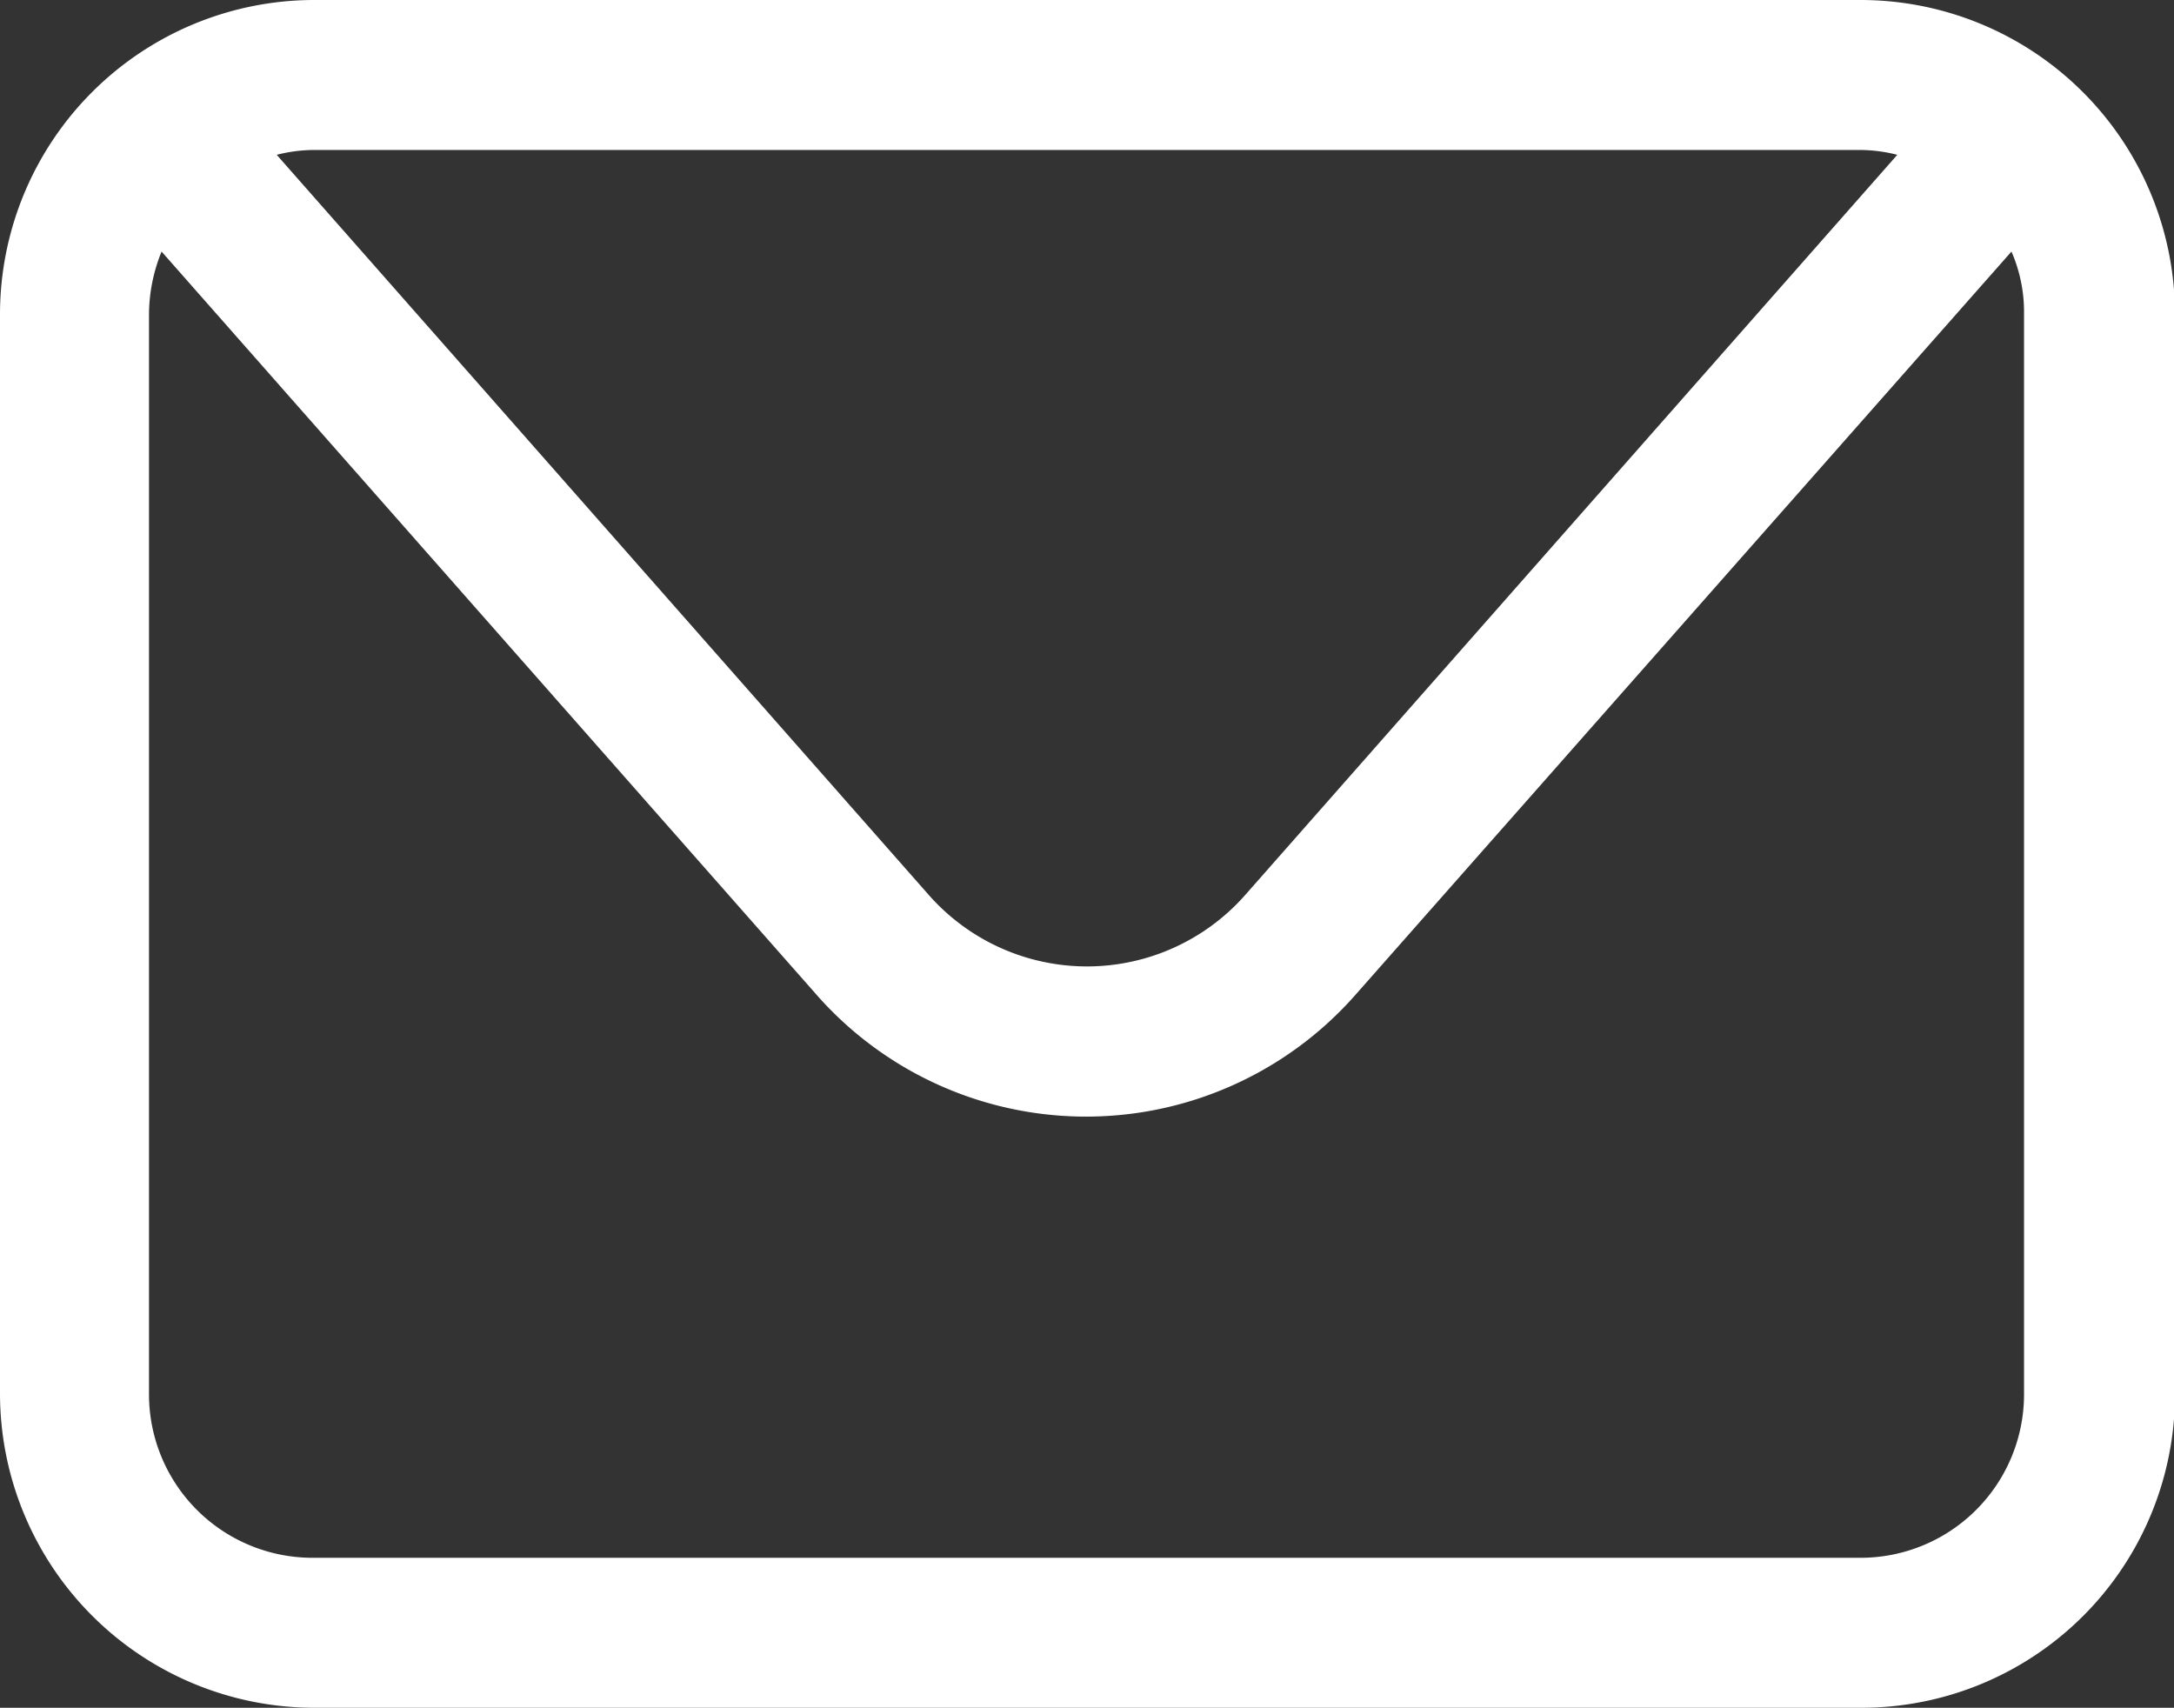
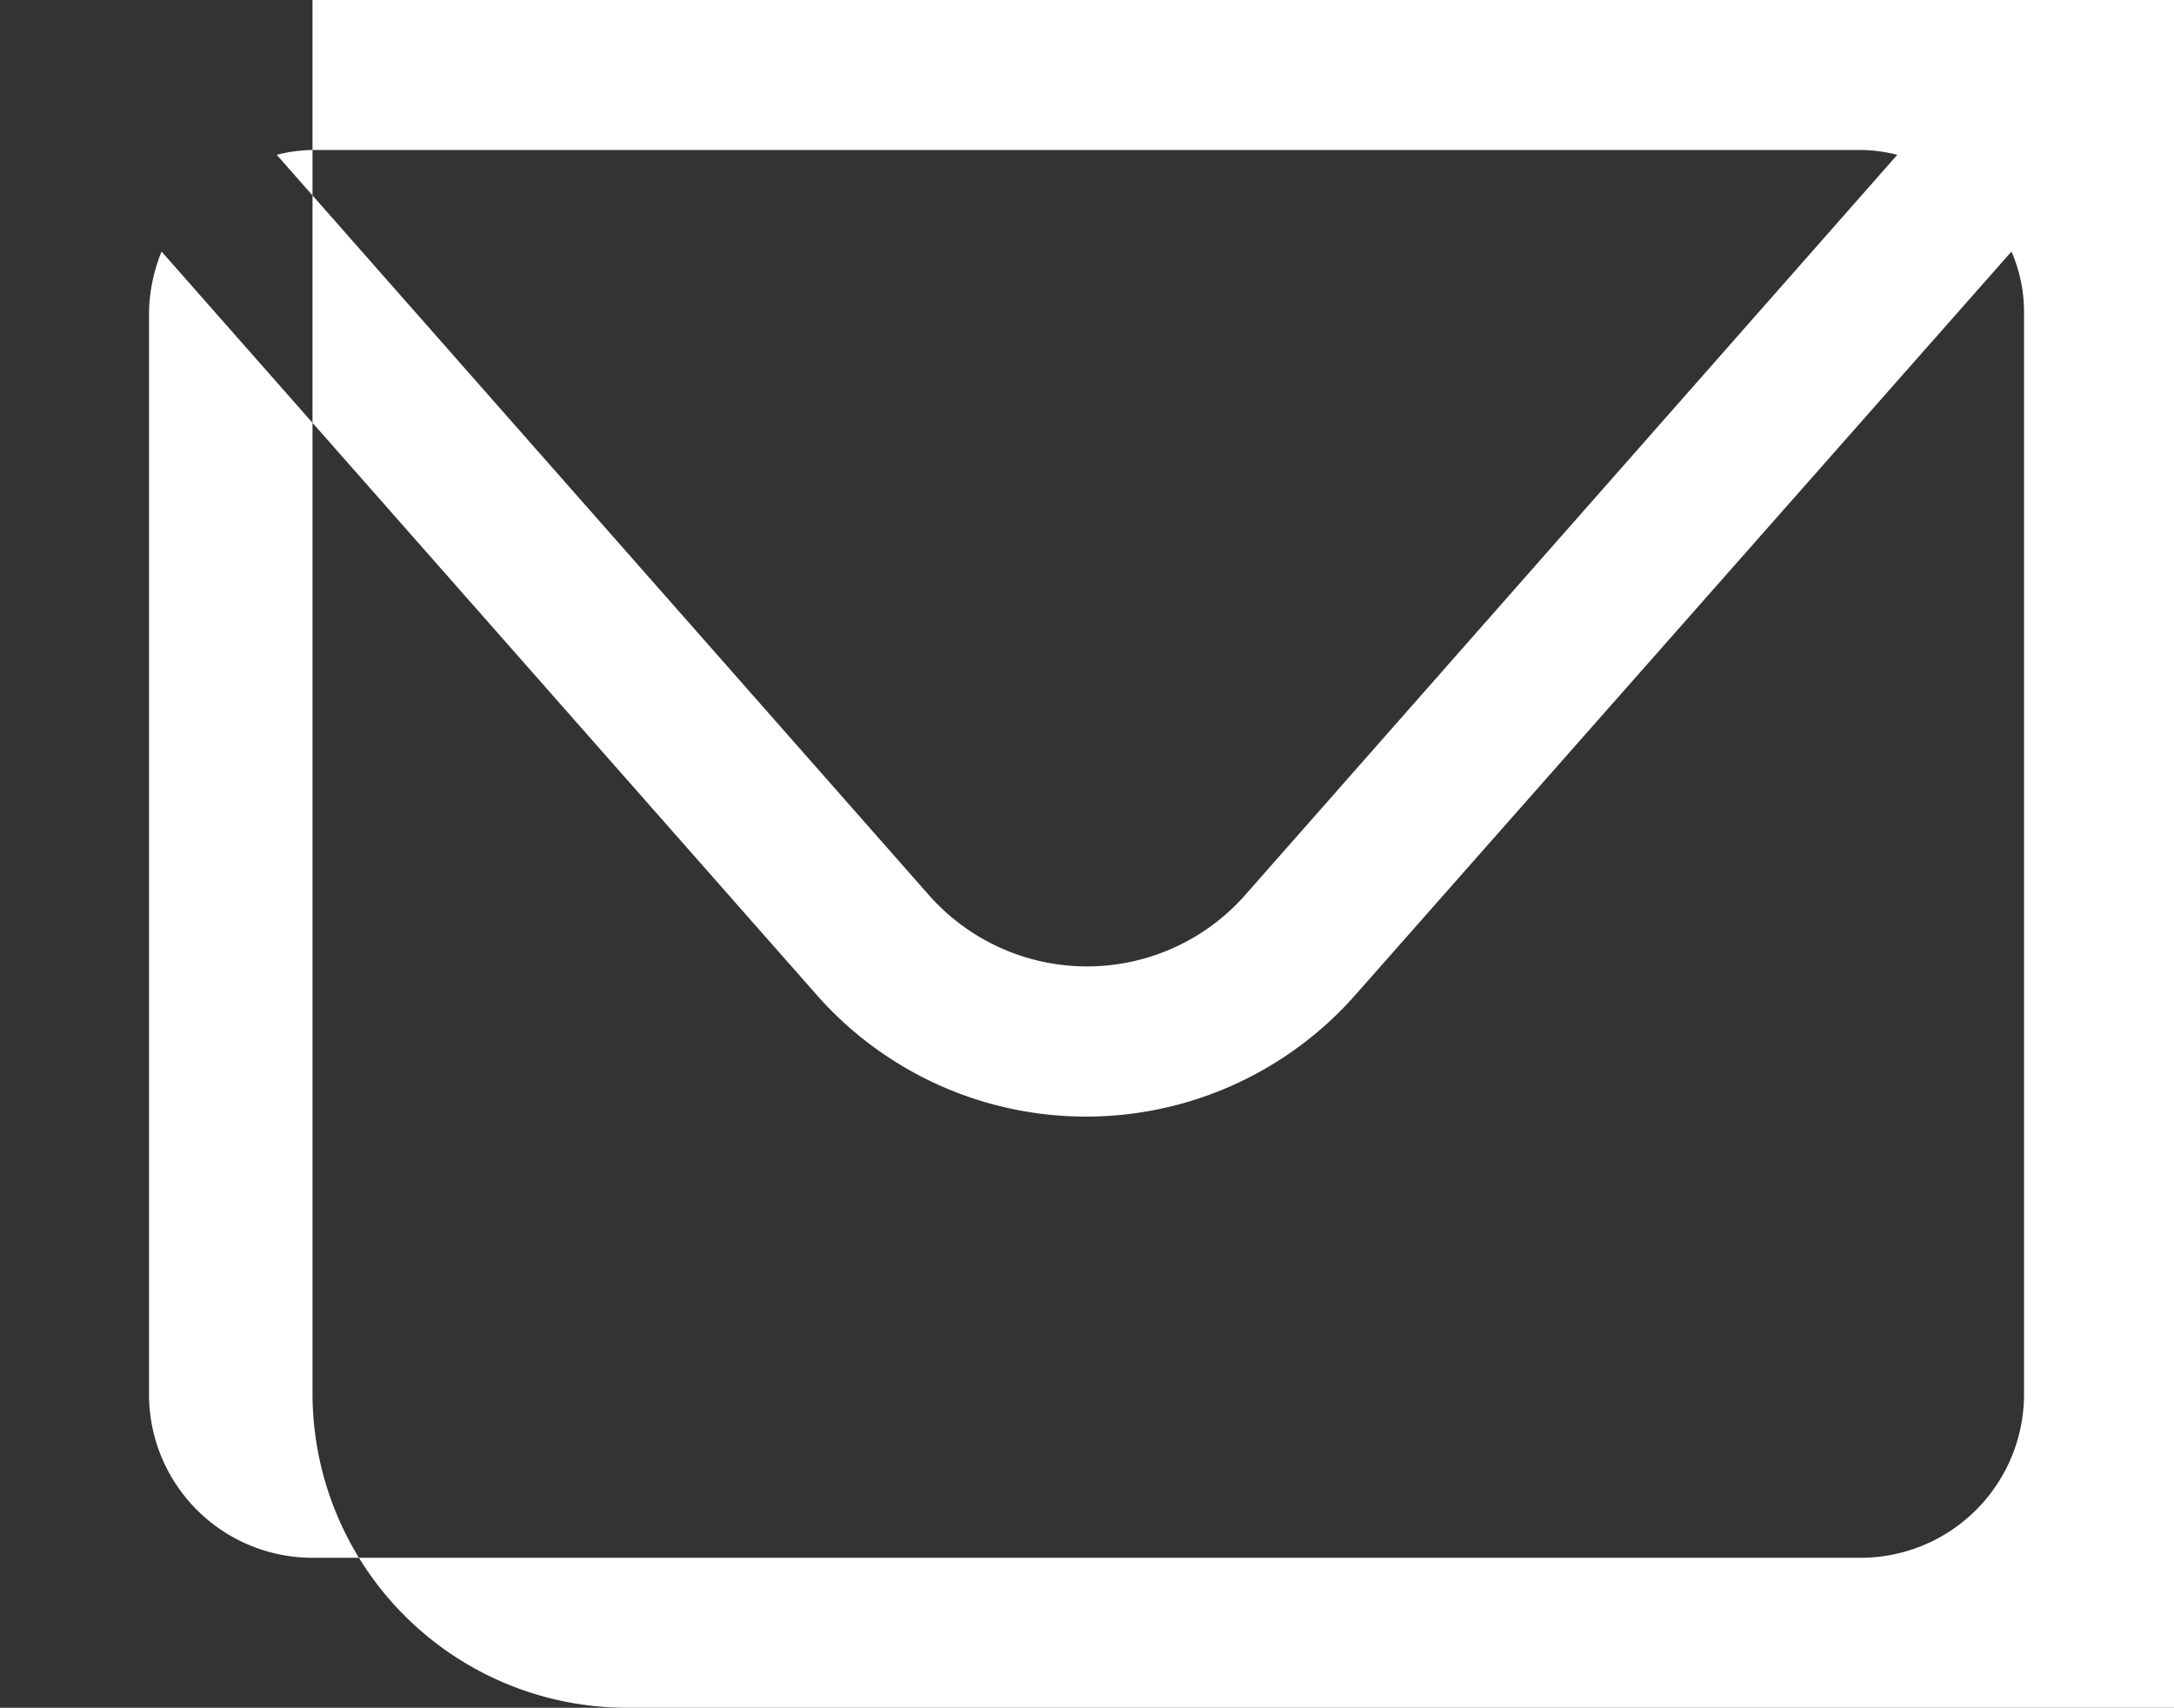
<svg xmlns="http://www.w3.org/2000/svg" id="Capa_1" data-name="Capa 1" viewBox="0 0 22.47 17.65">
  <rect x="0" y="0" width="22.47" height="17.65" fill="#333333" stroke="none" />
  <defs>
    <style>.cls-1{fill:#fff;}</style>
  </defs>
-   <path class="cls-1" d="M19.23,0h-16A3.25,3.25,0,0,0,0,3.24V14.41a3.25,3.25,0,0,0,3.24,3.24h16a3.24,3.24,0,0,0,3.24-3.24V3.24A3.25,3.25,0,0,0,19.23,0Zm0,1.55a1.58,1.58,0,0,1,.38.05L12.87,9.25a2.18,2.18,0,0,1-3.27,0L2.86,1.6a1.58,1.58,0,0,1,.38-.05Zm1.69,12.86a1.69,1.69,0,0,1-1.69,1.69h-16a1.69,1.69,0,0,1-1.69-1.69V3.24a1.74,1.74,0,0,1,.13-.64l6.76,7.67a3.71,3.71,0,0,0,5.59,0L20.79,2.6a1.56,1.56,0,0,1,.13.64Z" />
+   <path class="cls-1" d="M19.23,0h-16V14.41a3.25,3.25,0,0,0,3.24,3.24h16a3.24,3.24,0,0,0,3.24-3.24V3.24A3.25,3.25,0,0,0,19.23,0Zm0,1.55a1.58,1.58,0,0,1,.38.05L12.87,9.25a2.18,2.18,0,0,1-3.27,0L2.86,1.6a1.58,1.58,0,0,1,.38-.05Zm1.69,12.86a1.69,1.69,0,0,1-1.69,1.69h-16a1.69,1.69,0,0,1-1.69-1.69V3.24a1.74,1.74,0,0,1,.13-.64l6.76,7.67a3.71,3.71,0,0,0,5.59,0L20.79,2.6a1.56,1.56,0,0,1,.13.64Z" />
</svg>